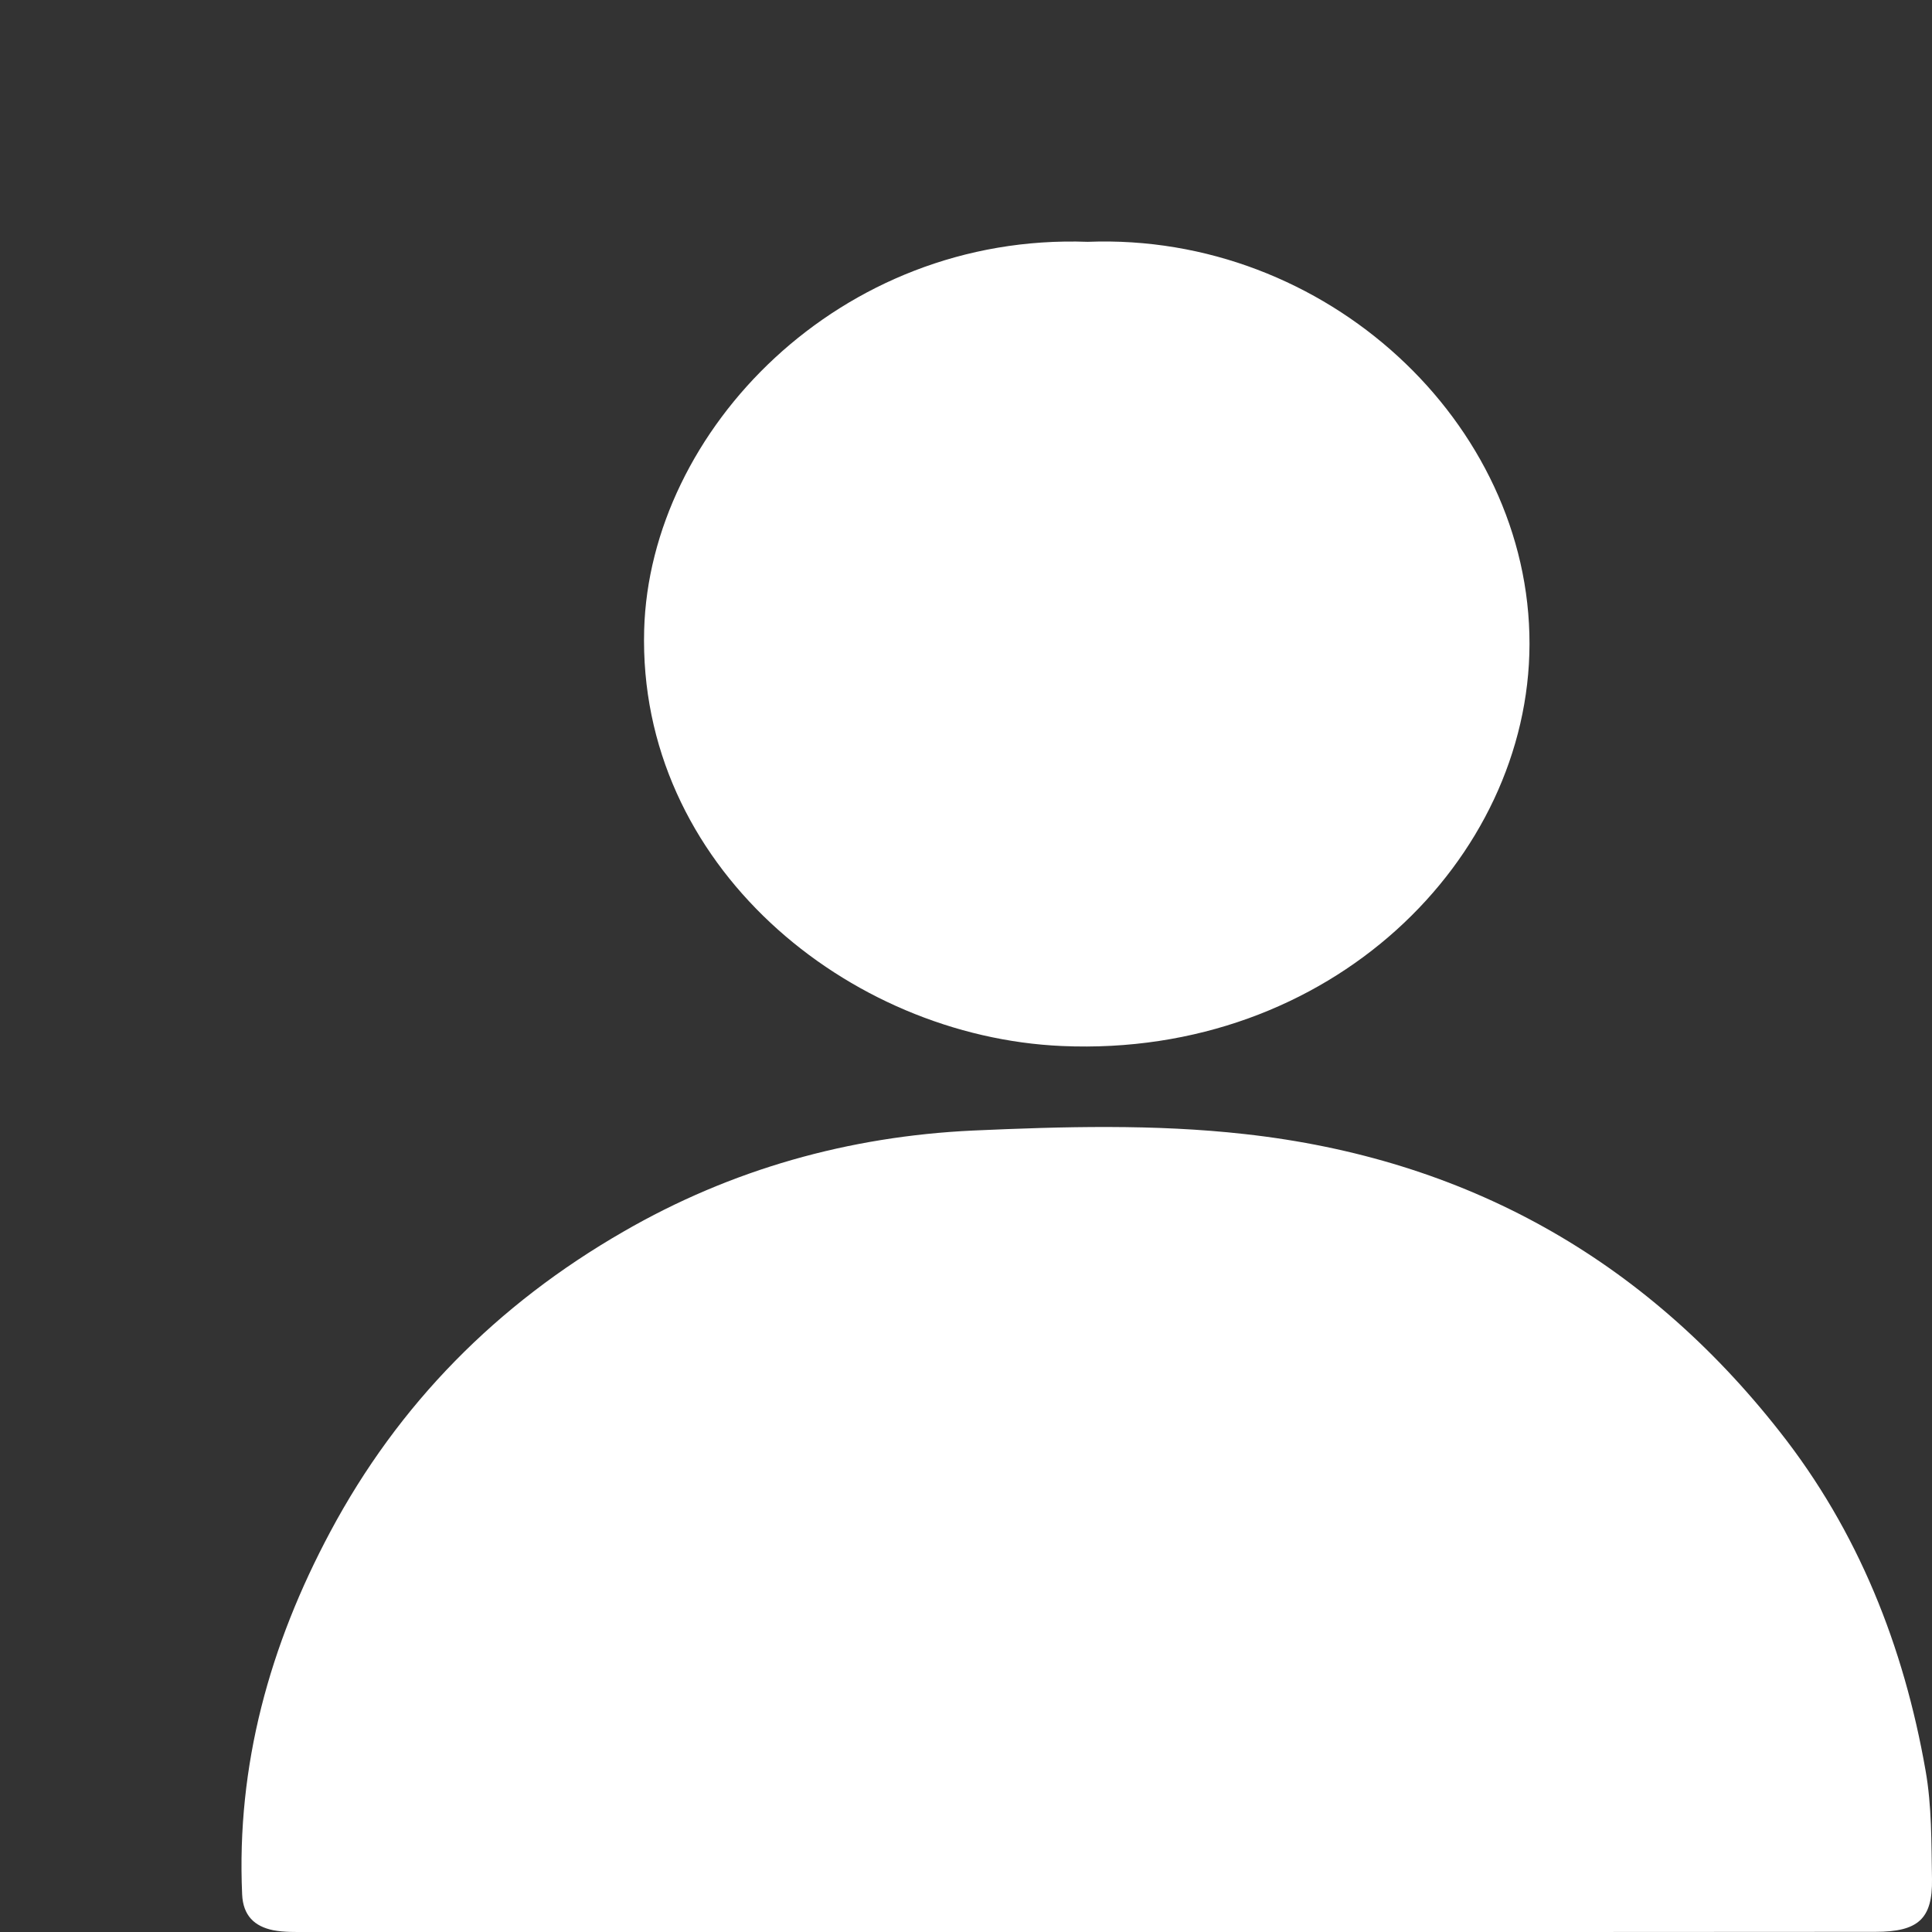
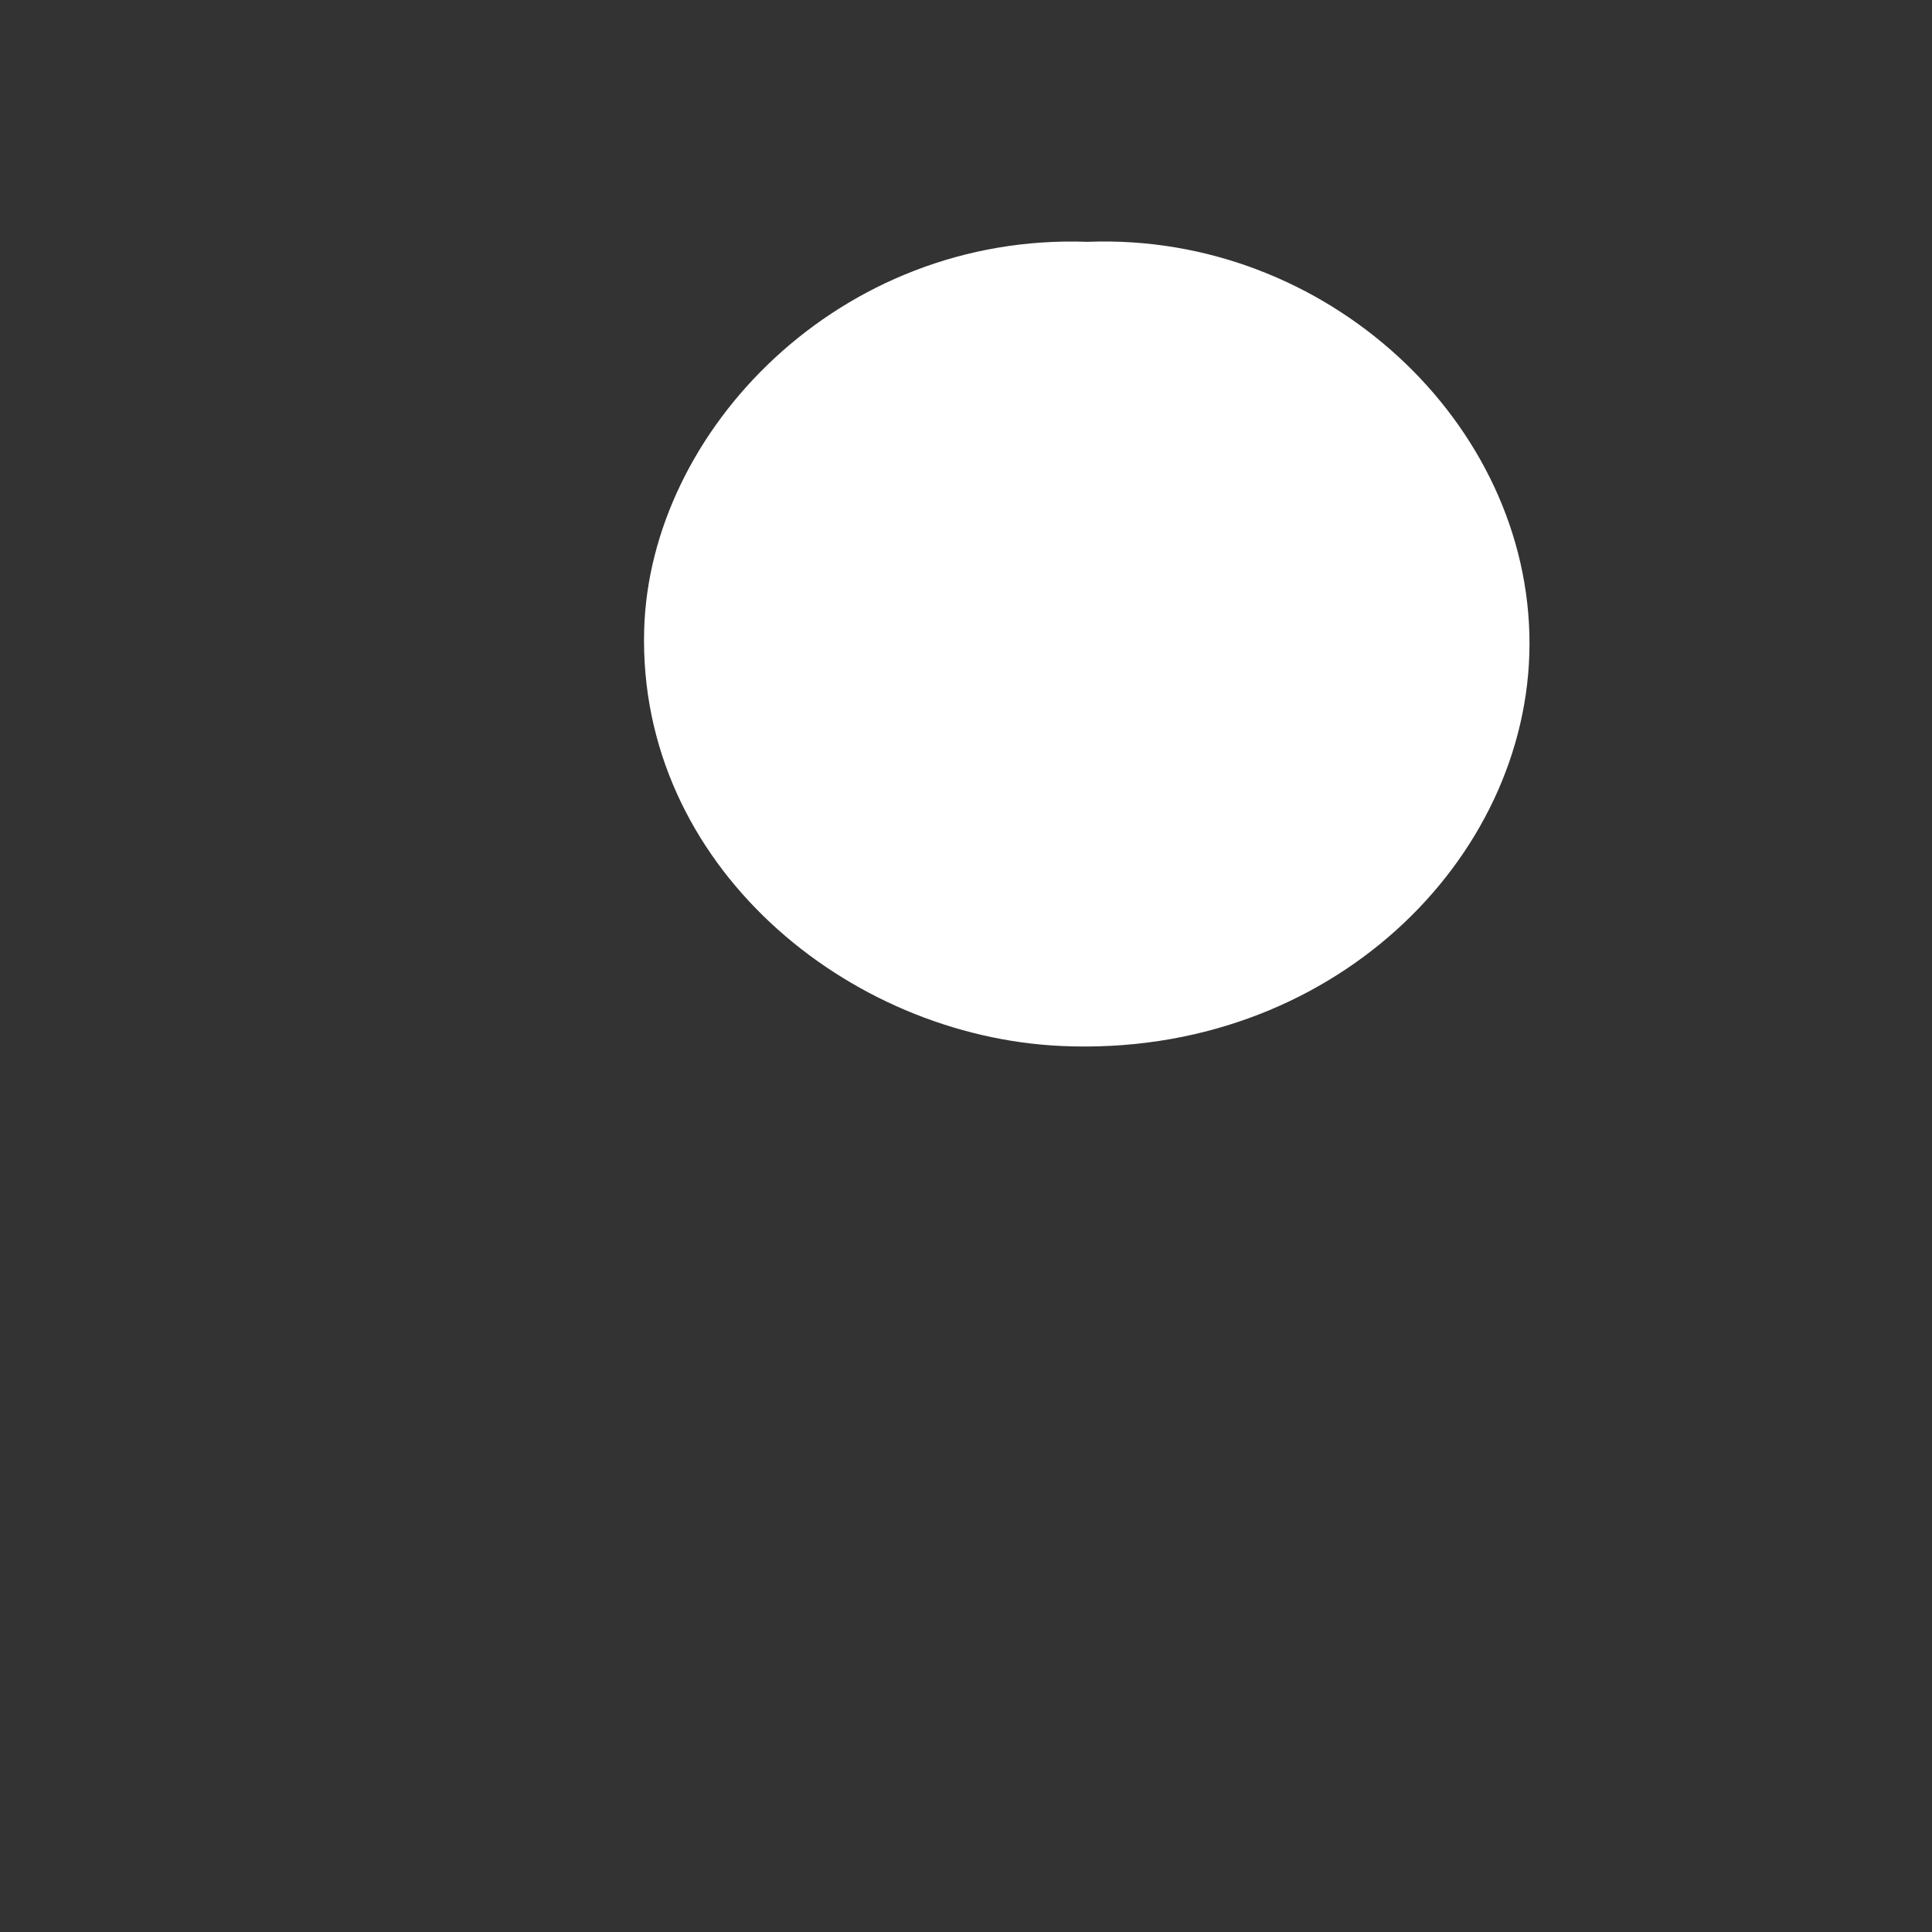
<svg xmlns="http://www.w3.org/2000/svg" width="12" height="12" viewBox="0 0 12 12" fill="none">
  <rect x="0" y="0" width="12" height="12" fill="#333333" stroke="none" />
-   <path d="M6.721 12C5.116 12 3.512 12 1.907 12C1.837 12 1.765 12.002 1.697 11.989C1.58 11.965 1.51 11.898 1.504 11.767C1.468 10.964 1.675 10.219 2.051 9.515C2.476 8.719 3.087 8.102 3.872 7.65C4.543 7.262 5.274 7.058 6.043 7.022C6.604 6.997 7.17 6.981 7.732 7.044C9.102 7.196 10.21 7.817 11.054 8.892C11.542 9.511 11.825 10.226 11.96 10.997C11.999 11.217 11.996 11.446 12 11.671C12.004 11.919 11.914 11.999 11.648 11.999C10.526 12 9.404 12 8.282 12C7.761 12 7.241 12 6.721 12Z" fill="white" />
  <path d="M6.756 1.502C8.236 1.444 9.503 2.627 9.5 4.001C9.497 5.336 8.264 6.57 6.596 6.497C5.268 6.439 3.961 5.375 4.001 3.913C4.035 2.674 5.216 1.446 6.756 1.502Z" fill="white" />
</svg>